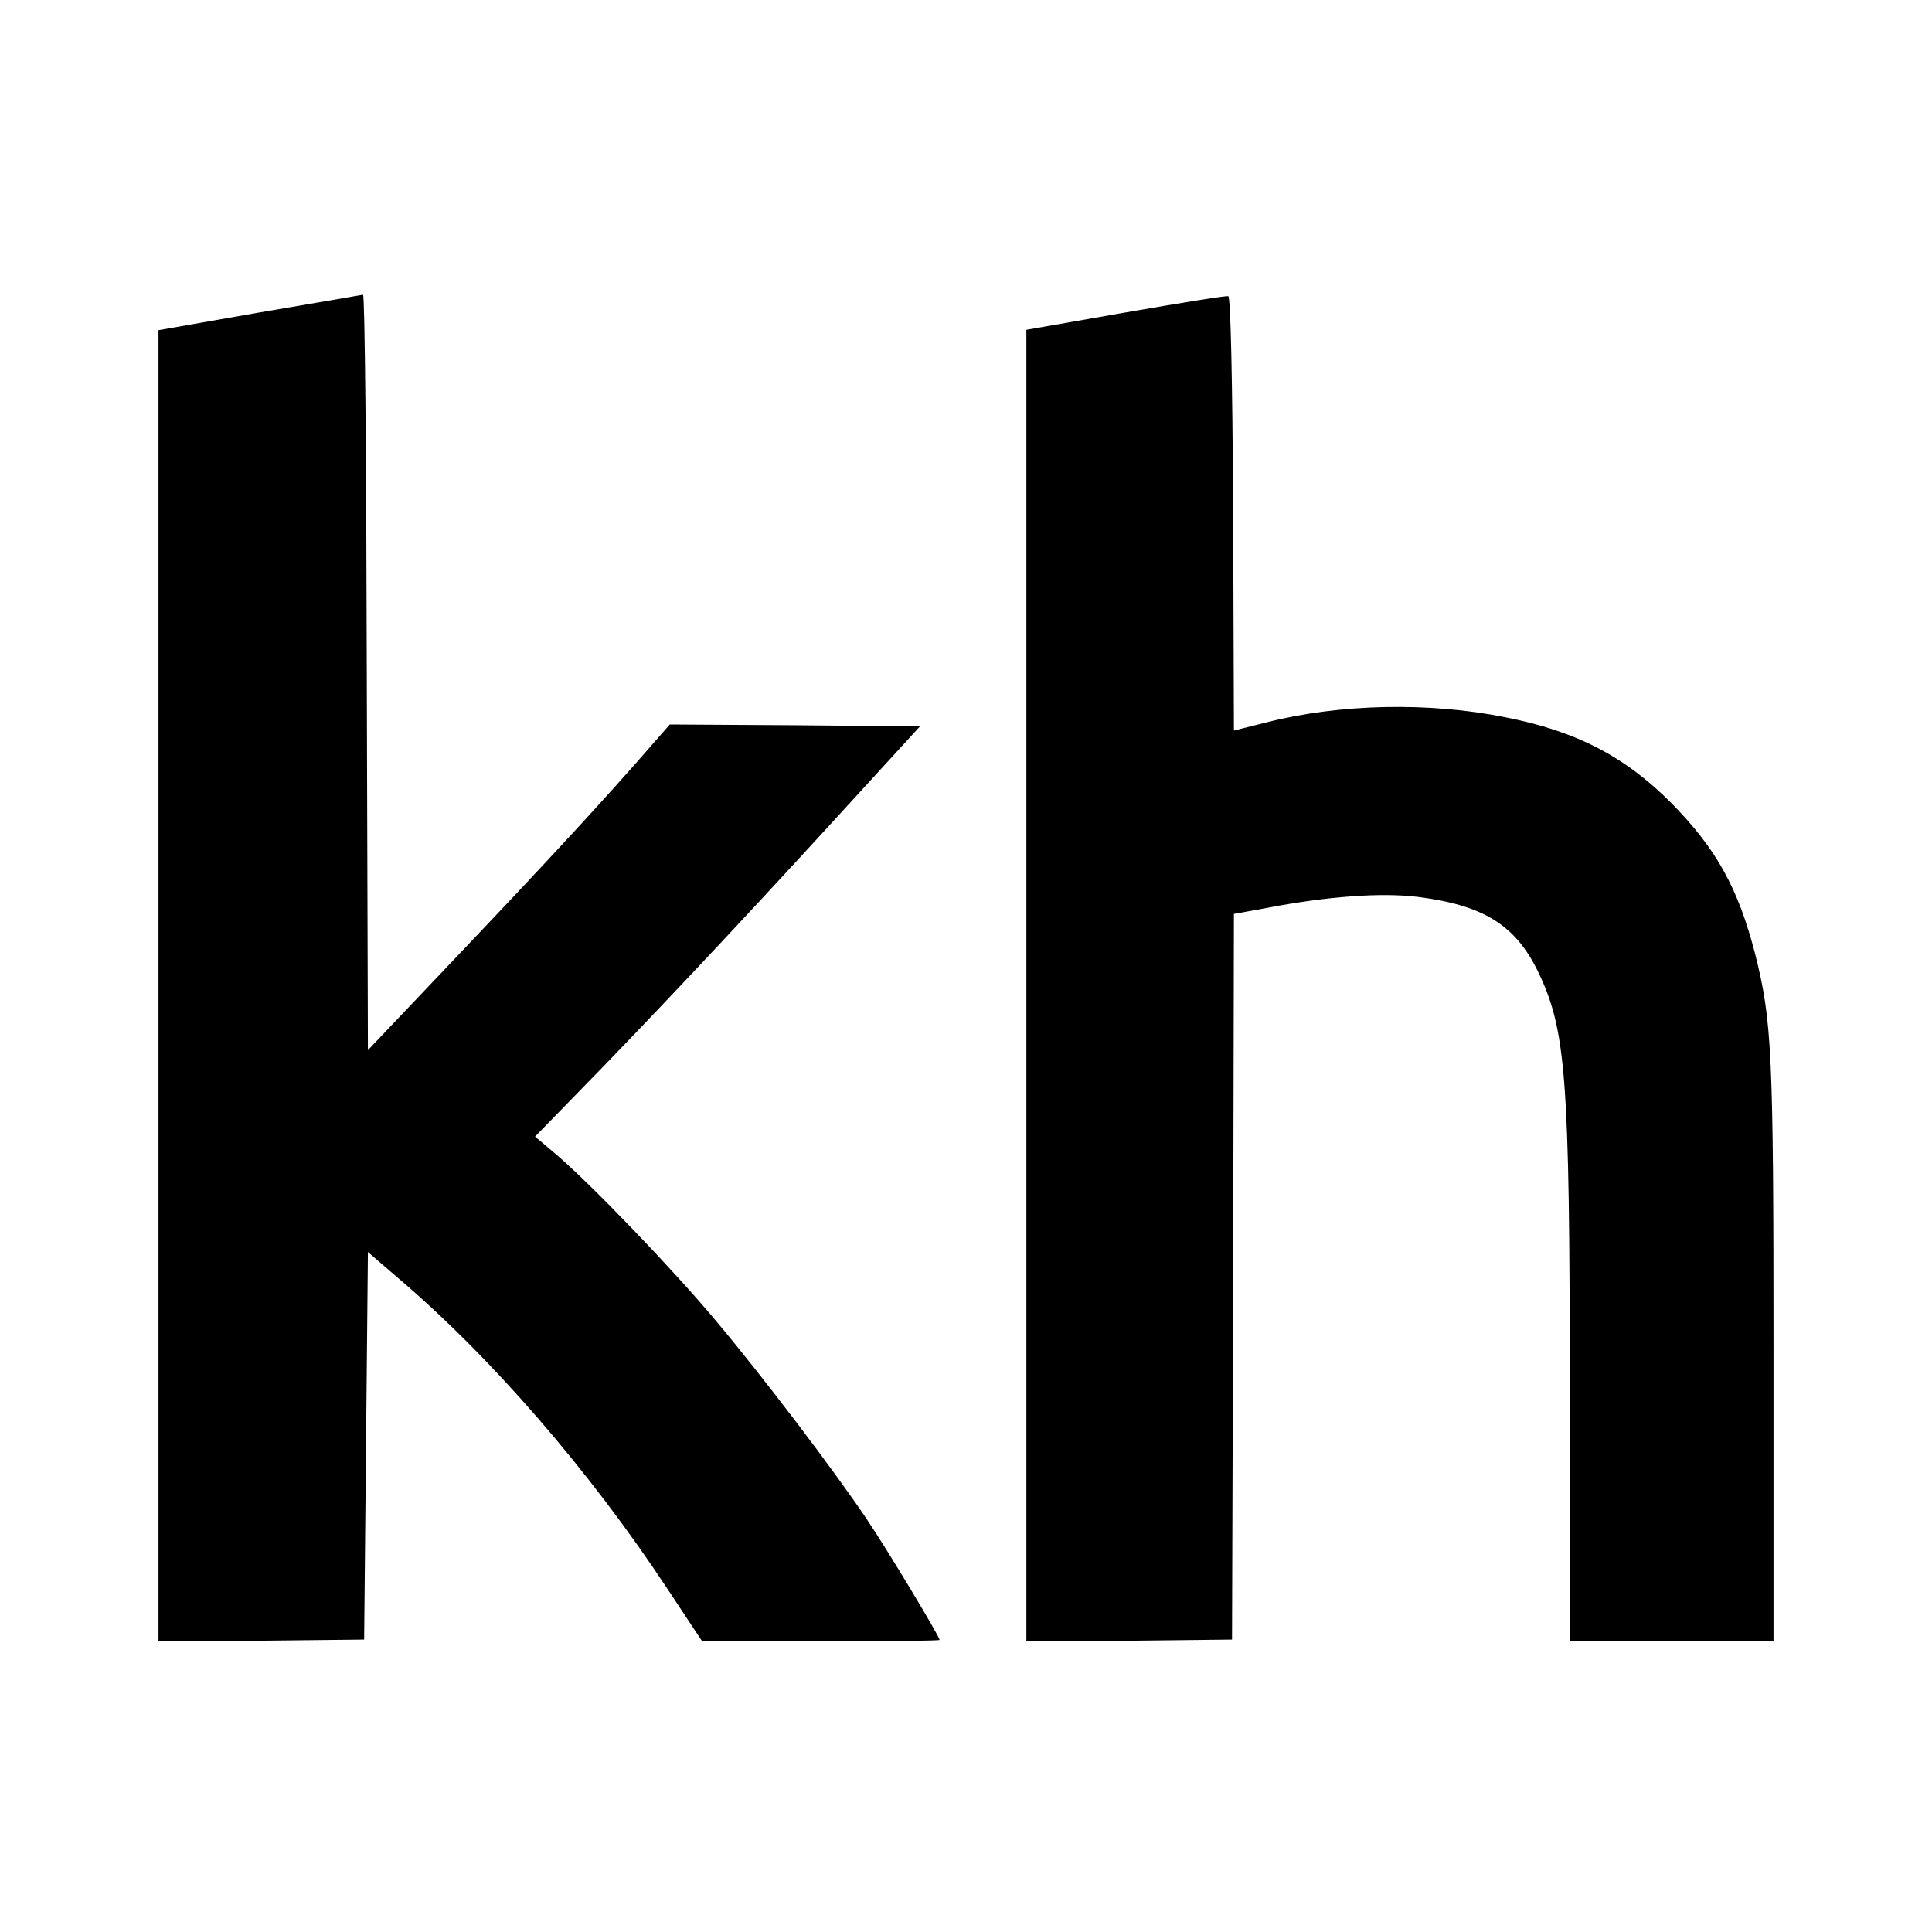
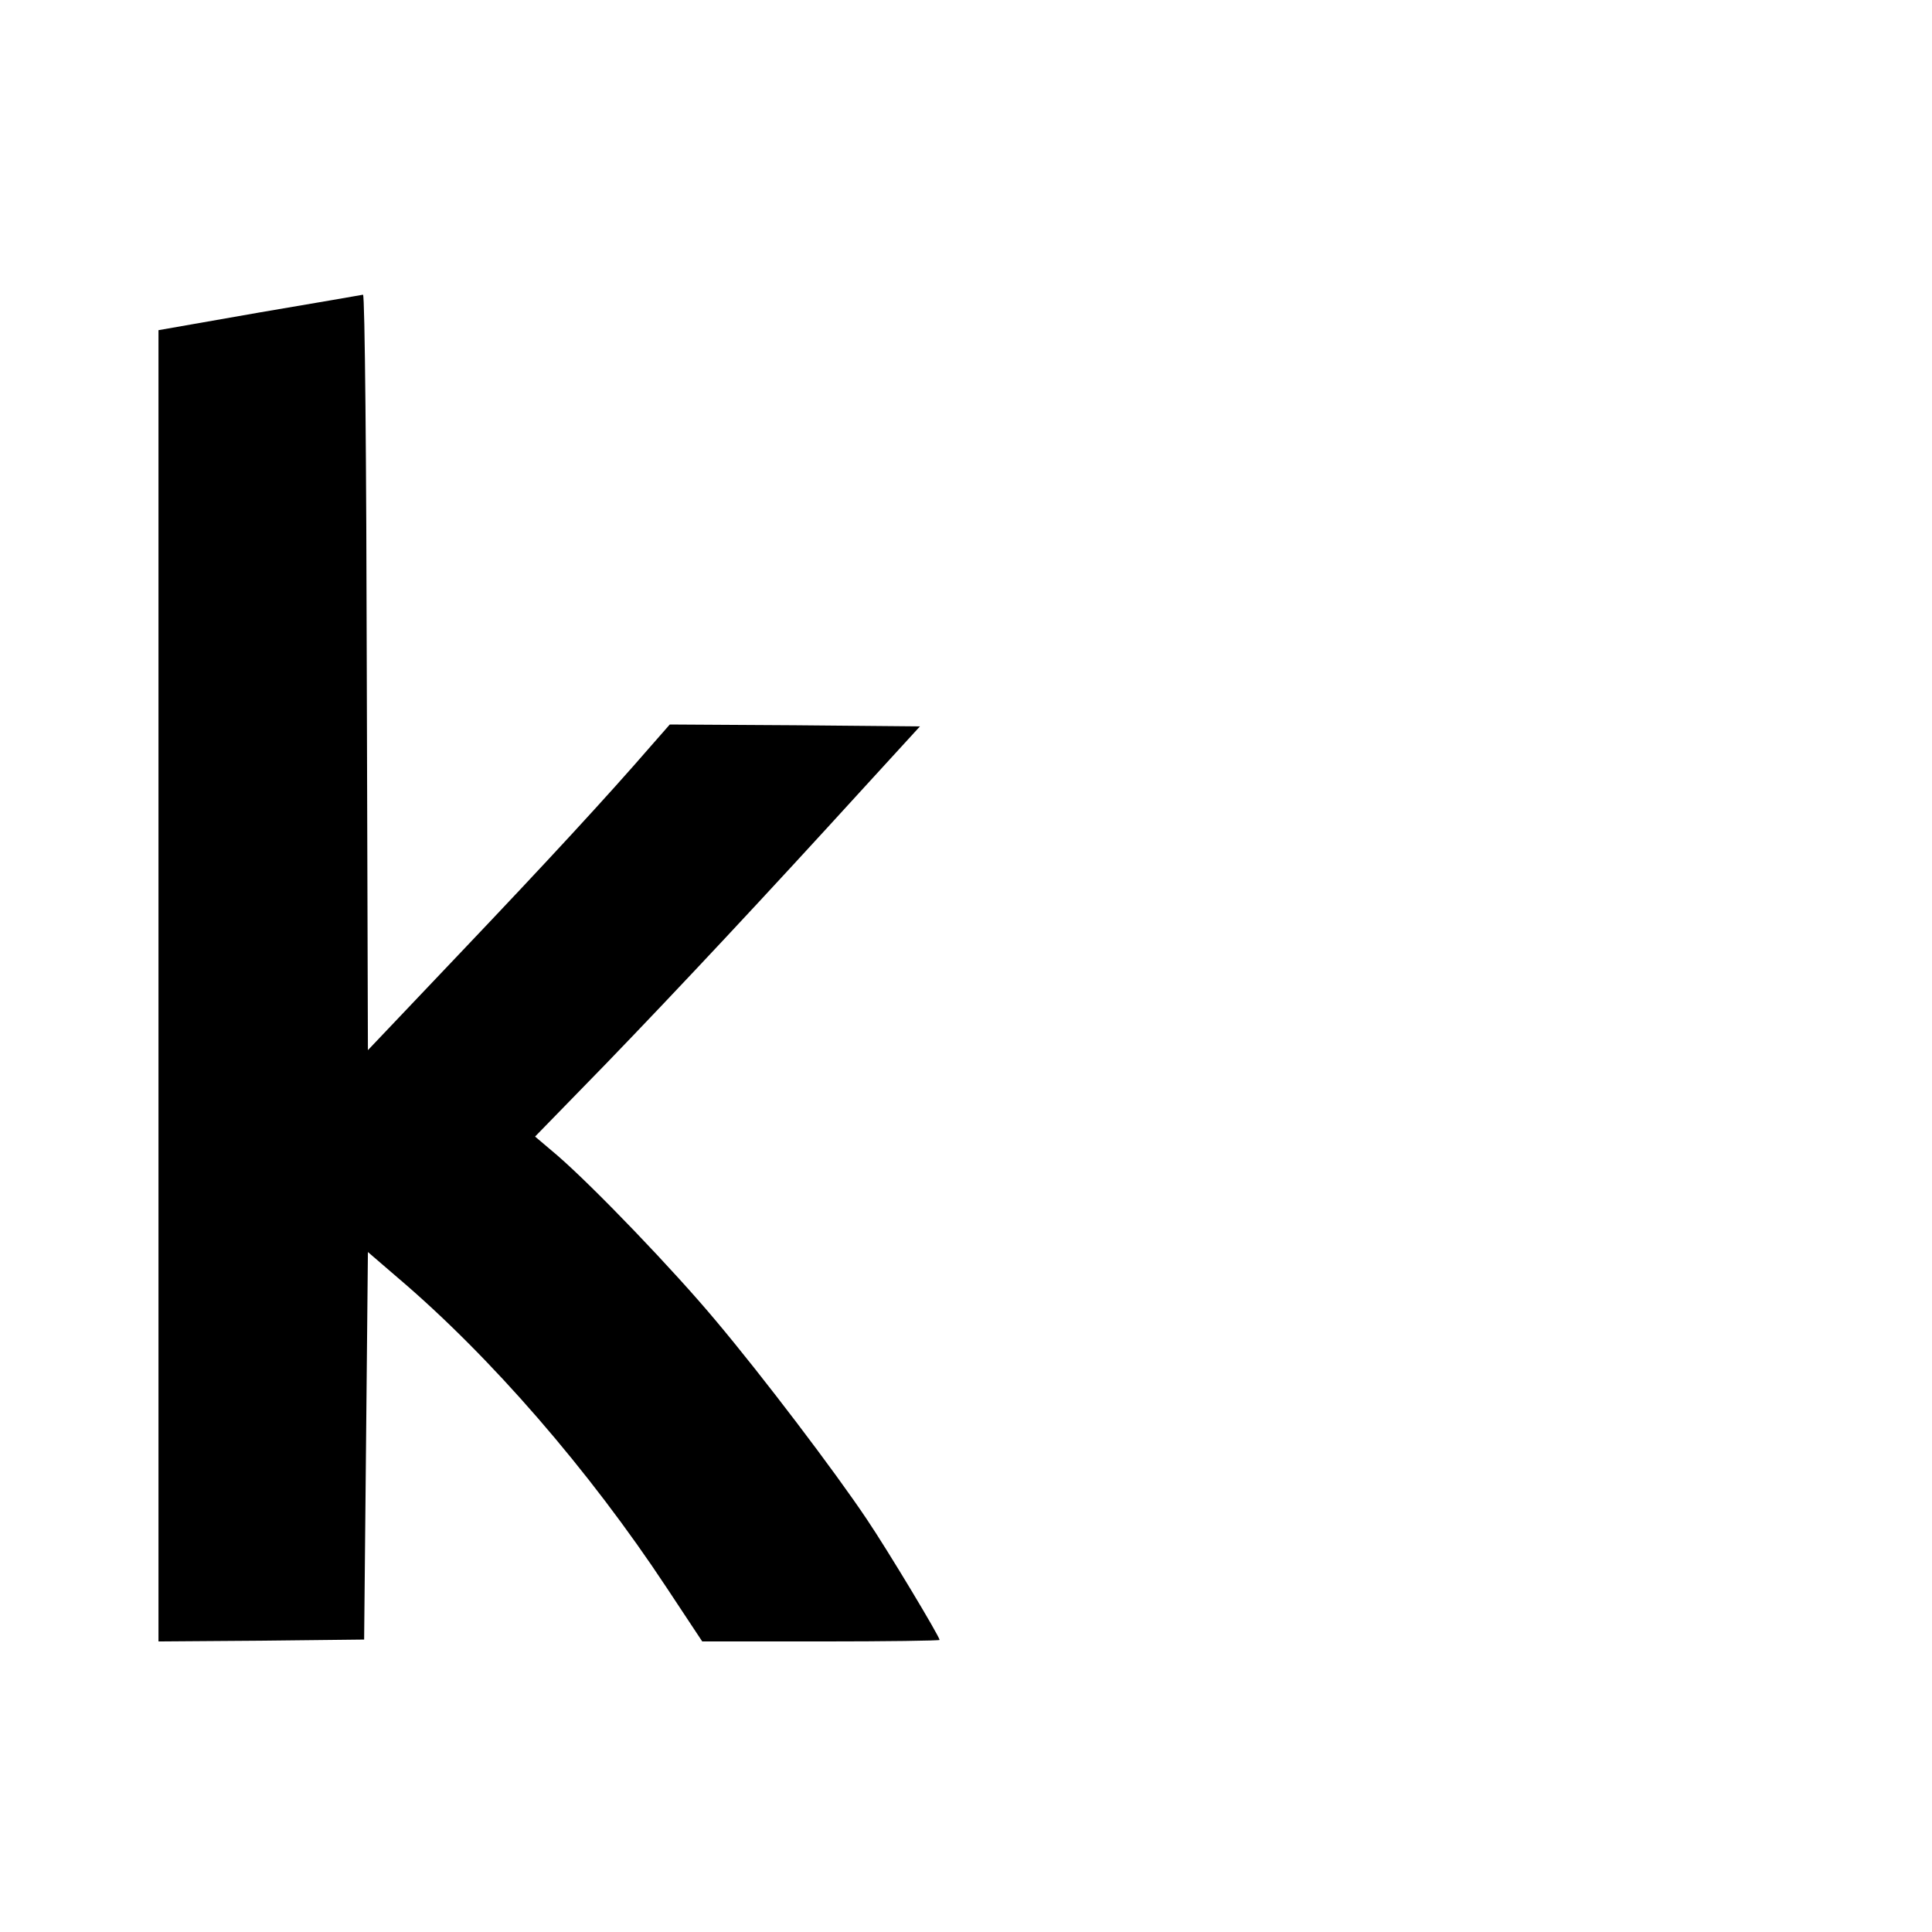
<svg xmlns="http://www.w3.org/2000/svg" version="1.0" width="512pt" height="512pt" viewBox="0 0 512 512" preserveAspectRatio="xMidYMid meet">
  <g transform="translate(0,512) scale(0.1,-0.1)" fill="#000000" stroke="none">
    <path d="M688 4292 l-268 -47 0 -1737 0 -1738 273 2 272 3 5 513 5 514 79 -68 c246 -209 507 -510 713 -822 l94 -142 315 0 c173 0 314 2 314 4 0 9 -137 237 -193 320 -85 127 -277 380 -400 526 -111 133 -323 354 -420 438 l-59 50 188 193 c195 202 425 448 681 729 l151 165 -332 3 -331 2 -50 -57 c-117 -135 -273 -304 -504 -547 l-246 -259 -3 1002 c-1 550 -5 1001 -10 1000 -4 -1 -127 -22 -274 -47z" />
-     <path d="M2983 4292 l-263 -46 0 -1738 0 -1738 273 2 272 3 3 961 2 962 88 16 c161 31 304 41 400 29 173 -22 257 -74 317 -196 75 -155 85 -275 85 -1114 l0 -663 270 0 270 0 0 759 c0 806 -4 885 -49 1064 -45 174 -103 278 -221 398 -123 124 -252 191 -440 228 -202 41 -439 36 -632 -13 l-88 -22 -2 575 c-2 373 -7 575 -13 576 -5 2 -128 -18 -272 -43z" />
  </g>
</svg>